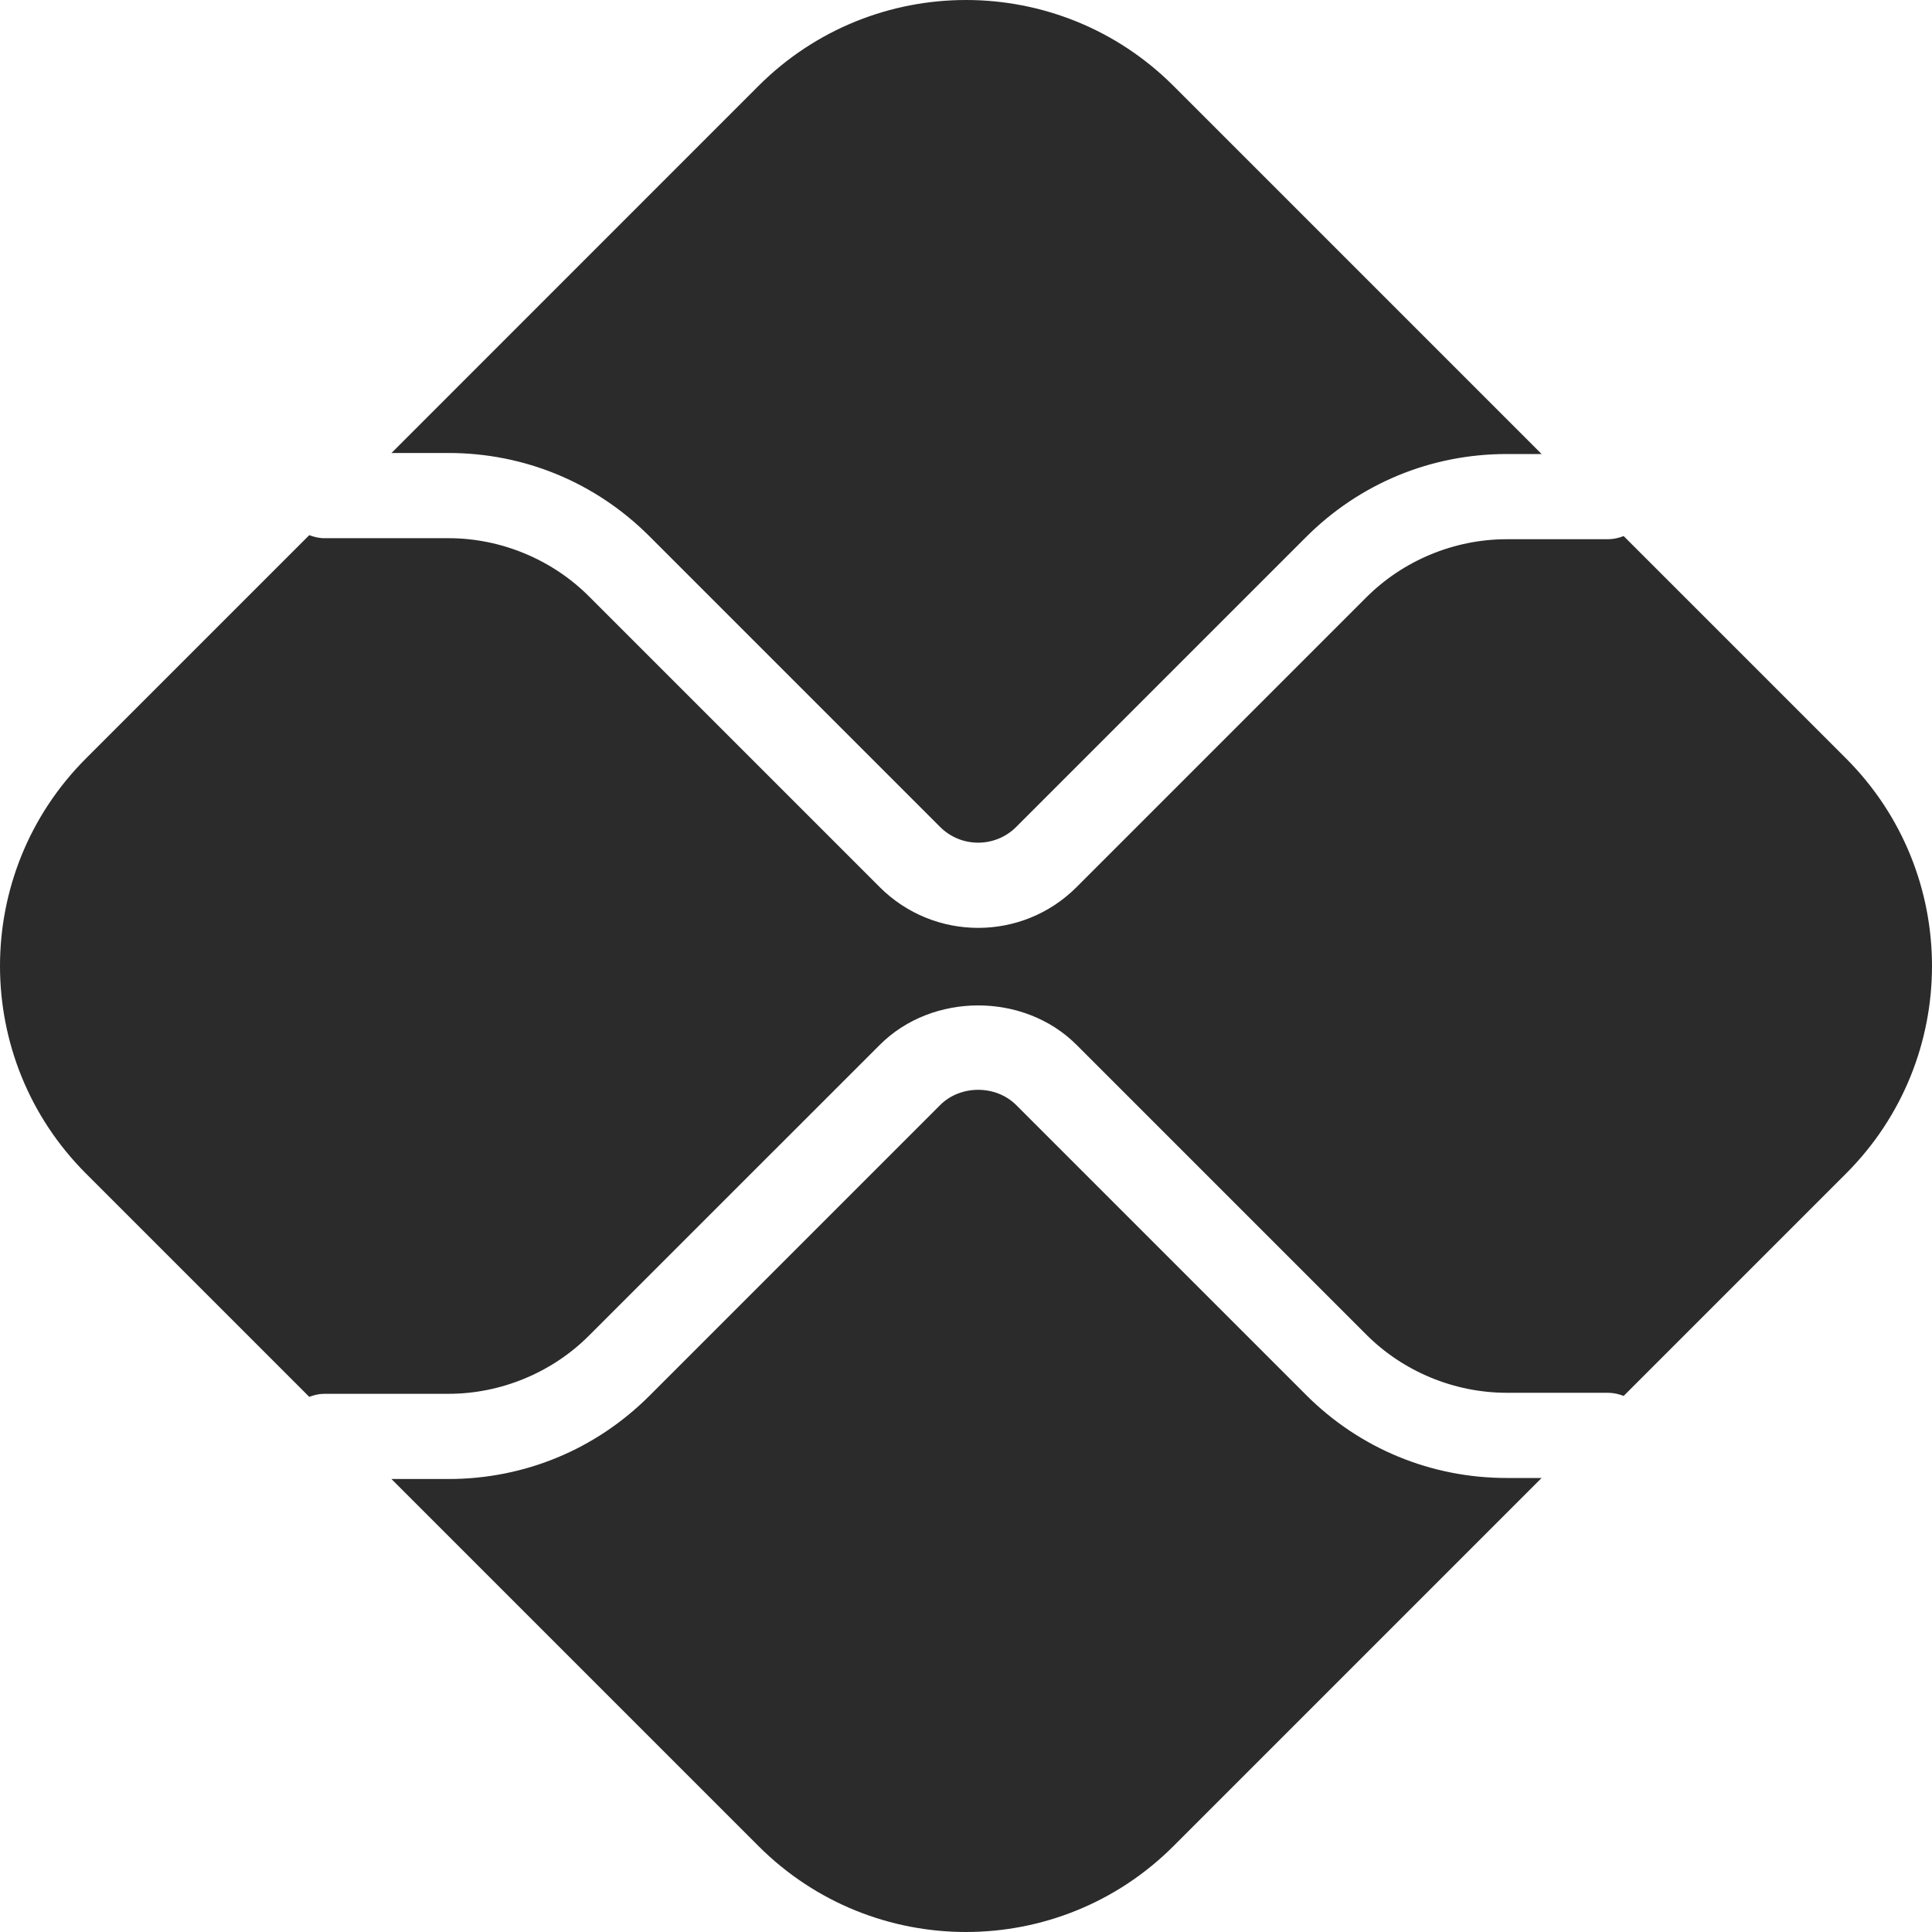
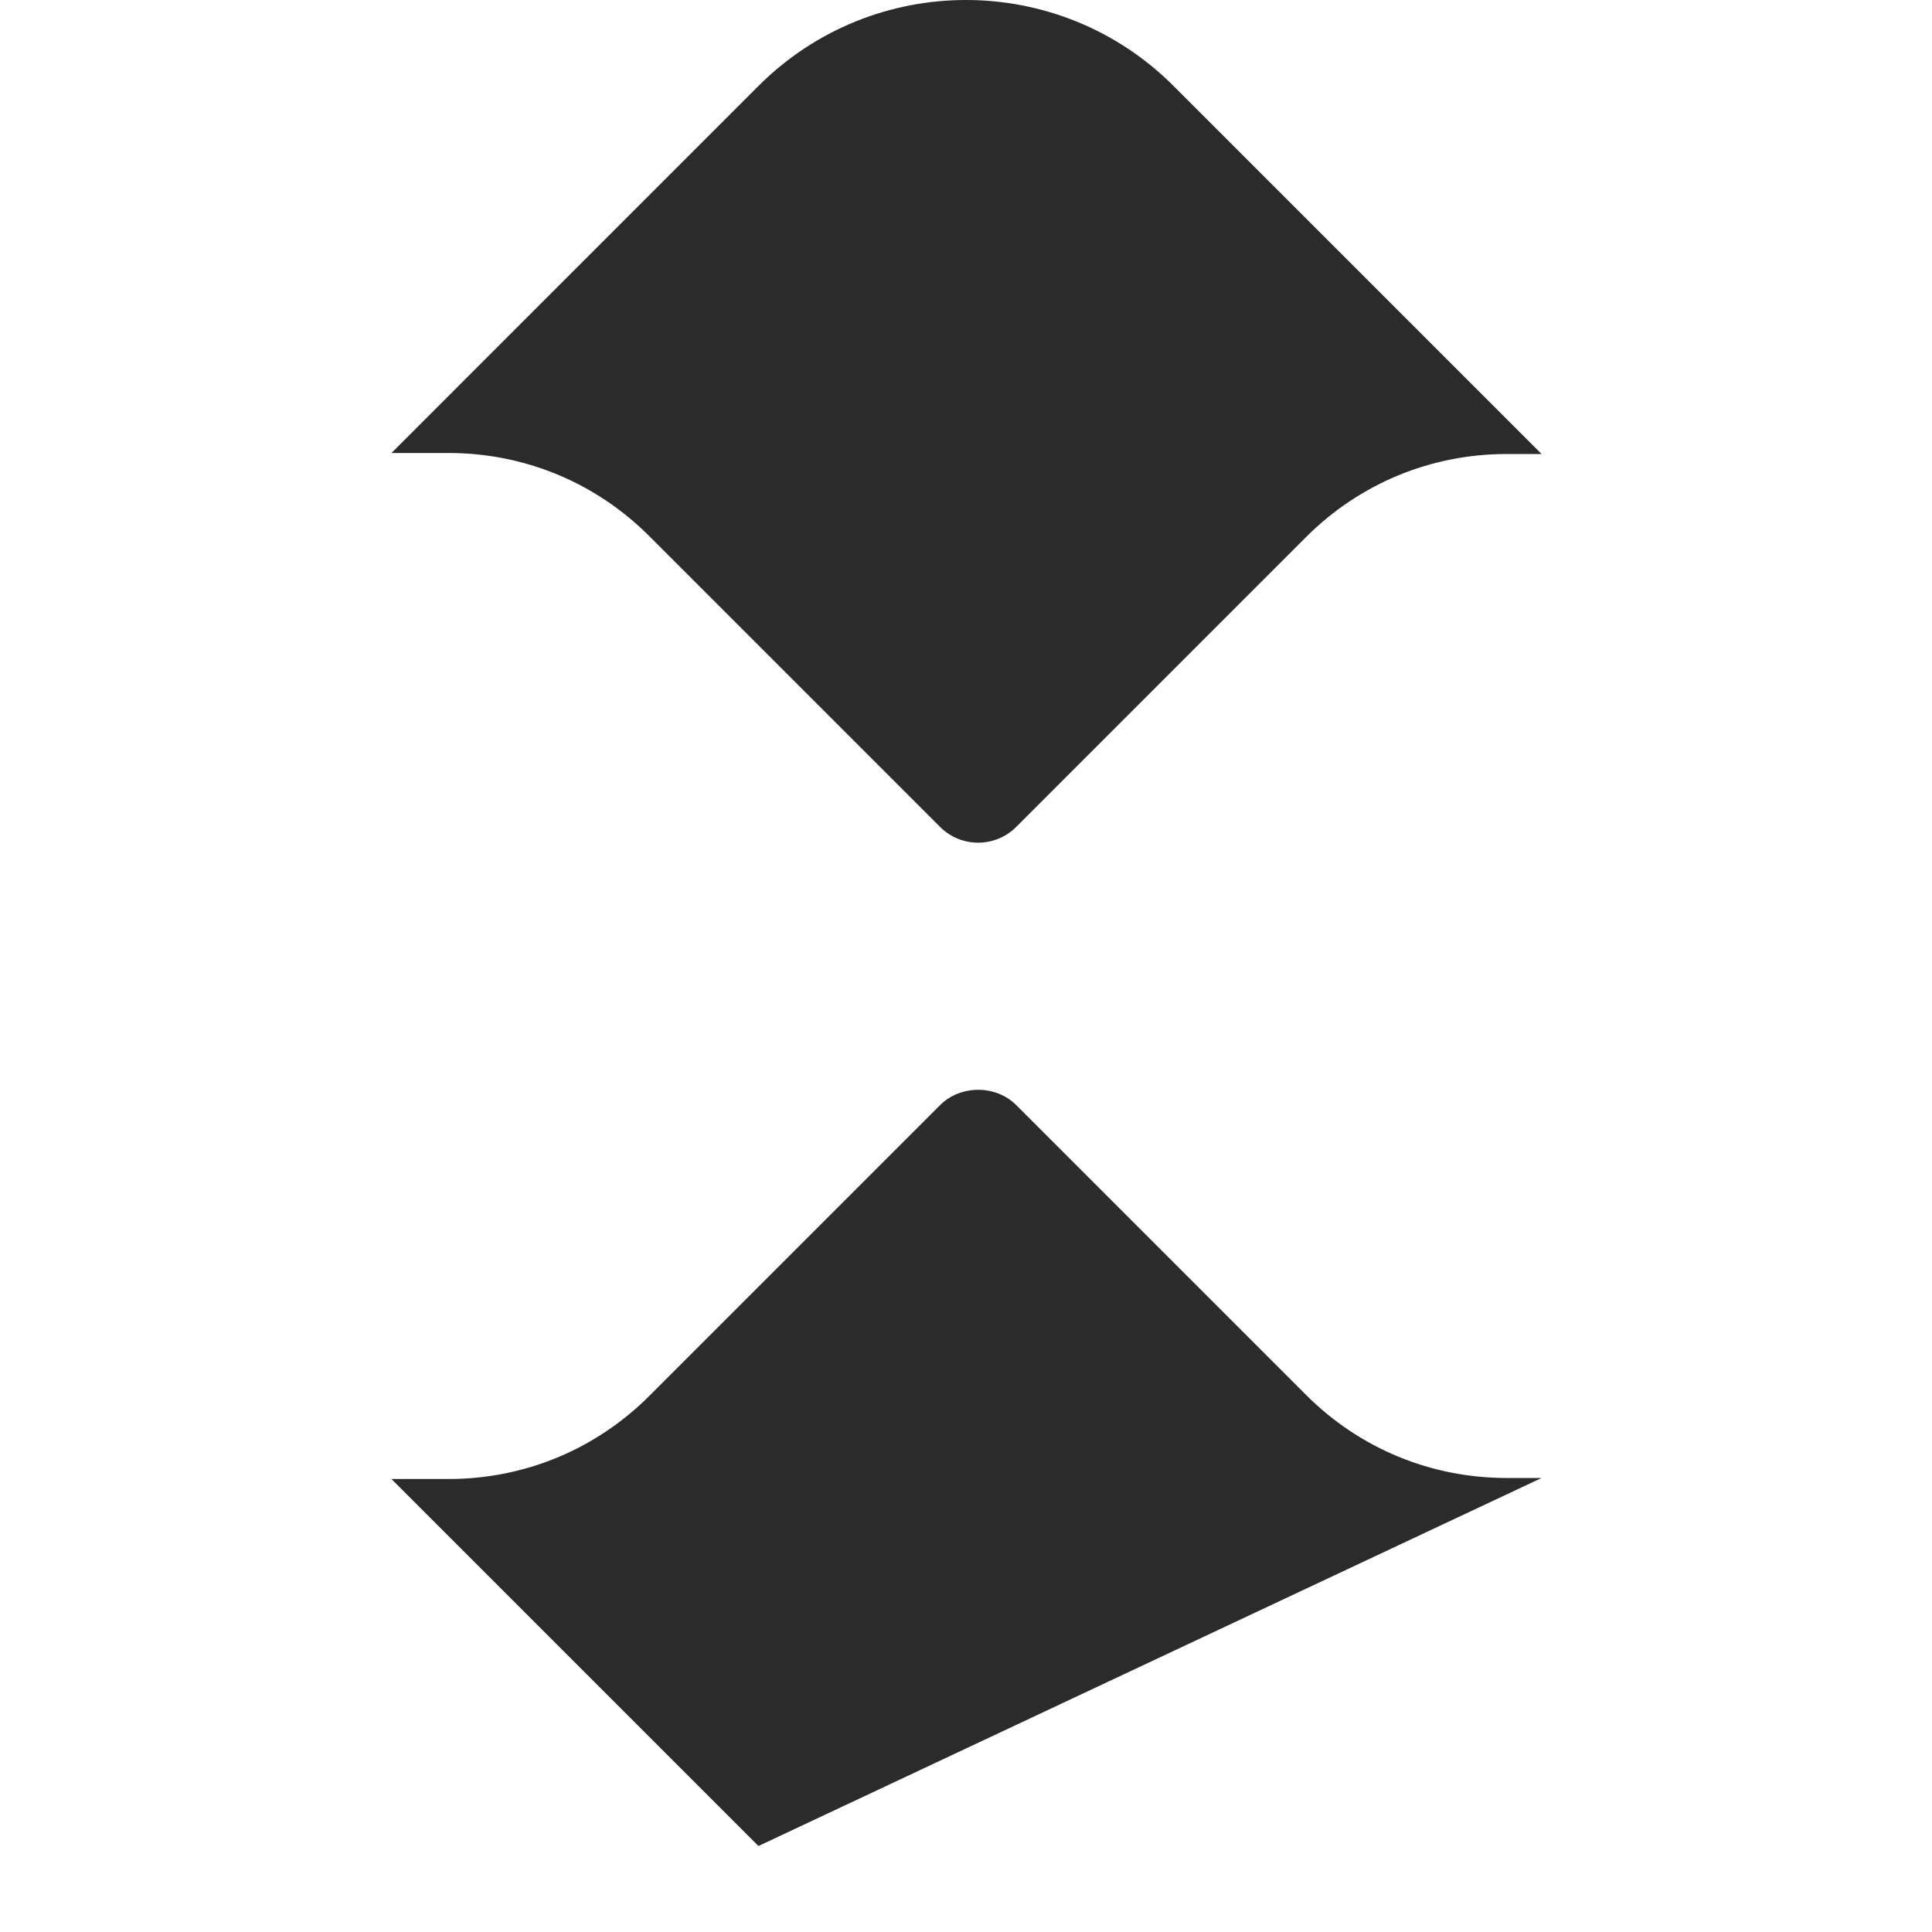
<svg xmlns="http://www.w3.org/2000/svg" width="30" height="30" viewBox="0 0 30 30" fill="none">
-   <path d="M23.396 22.95C22.219 22.95 21.112 22.492 20.28 21.66L15.78 17.16C15.464 16.843 14.913 16.844 14.598 17.16L10.082 21.676C9.249 22.508 8.142 22.966 6.965 22.966H6.078L11.777 28.665C13.557 30.445 16.443 30.445 18.223 28.665L23.938 22.95H23.396Z" fill="#2B2B2B" />
+   <path d="M23.396 22.95C22.219 22.95 21.112 22.492 20.28 21.66L15.78 17.16C15.464 16.843 14.913 16.844 14.598 17.16L10.082 21.676C9.249 22.508 8.142 22.966 6.965 22.966H6.078L11.777 28.665L23.938 22.95H23.396Z" fill="#2B2B2B" />
  <path d="M6.965 7.034C8.142 7.034 9.249 7.492 10.081 8.324L14.598 12.841C14.923 13.166 15.454 13.167 15.78 12.84L20.28 8.34C21.112 7.508 22.219 7.05 23.396 7.05H23.938L18.223 1.335C16.443 -0.445 13.557 -0.445 11.777 1.335L6.079 7.034L6.965 7.034Z" fill="#2B2B2B" />
-   <path d="M28.665 11.777L25.212 8.324C25.136 8.354 25.053 8.373 24.966 8.373H23.396C22.584 8.373 21.789 8.702 21.216 9.276L16.716 13.776C16.295 14.197 15.742 14.408 15.189 14.408C14.636 14.408 14.083 14.197 13.662 13.777L9.145 9.26C8.572 8.686 7.777 8.357 6.965 8.357H5.034C4.952 8.357 4.875 8.337 4.802 8.31L1.335 11.777C-0.445 13.557 -0.445 16.443 1.335 18.223L4.802 21.69C4.875 21.663 4.952 21.643 5.034 21.643H6.965C7.777 21.643 8.572 21.314 9.145 20.74L13.662 16.224C14.478 15.408 15.901 15.408 16.716 16.224L21.216 20.724C21.789 21.298 22.584 21.627 23.396 21.627H24.966C25.053 21.627 25.136 21.646 25.212 21.676L28.665 18.223C30.445 16.443 30.445 13.557 28.665 11.777Z" fill="#2B2B2B" />
</svg>